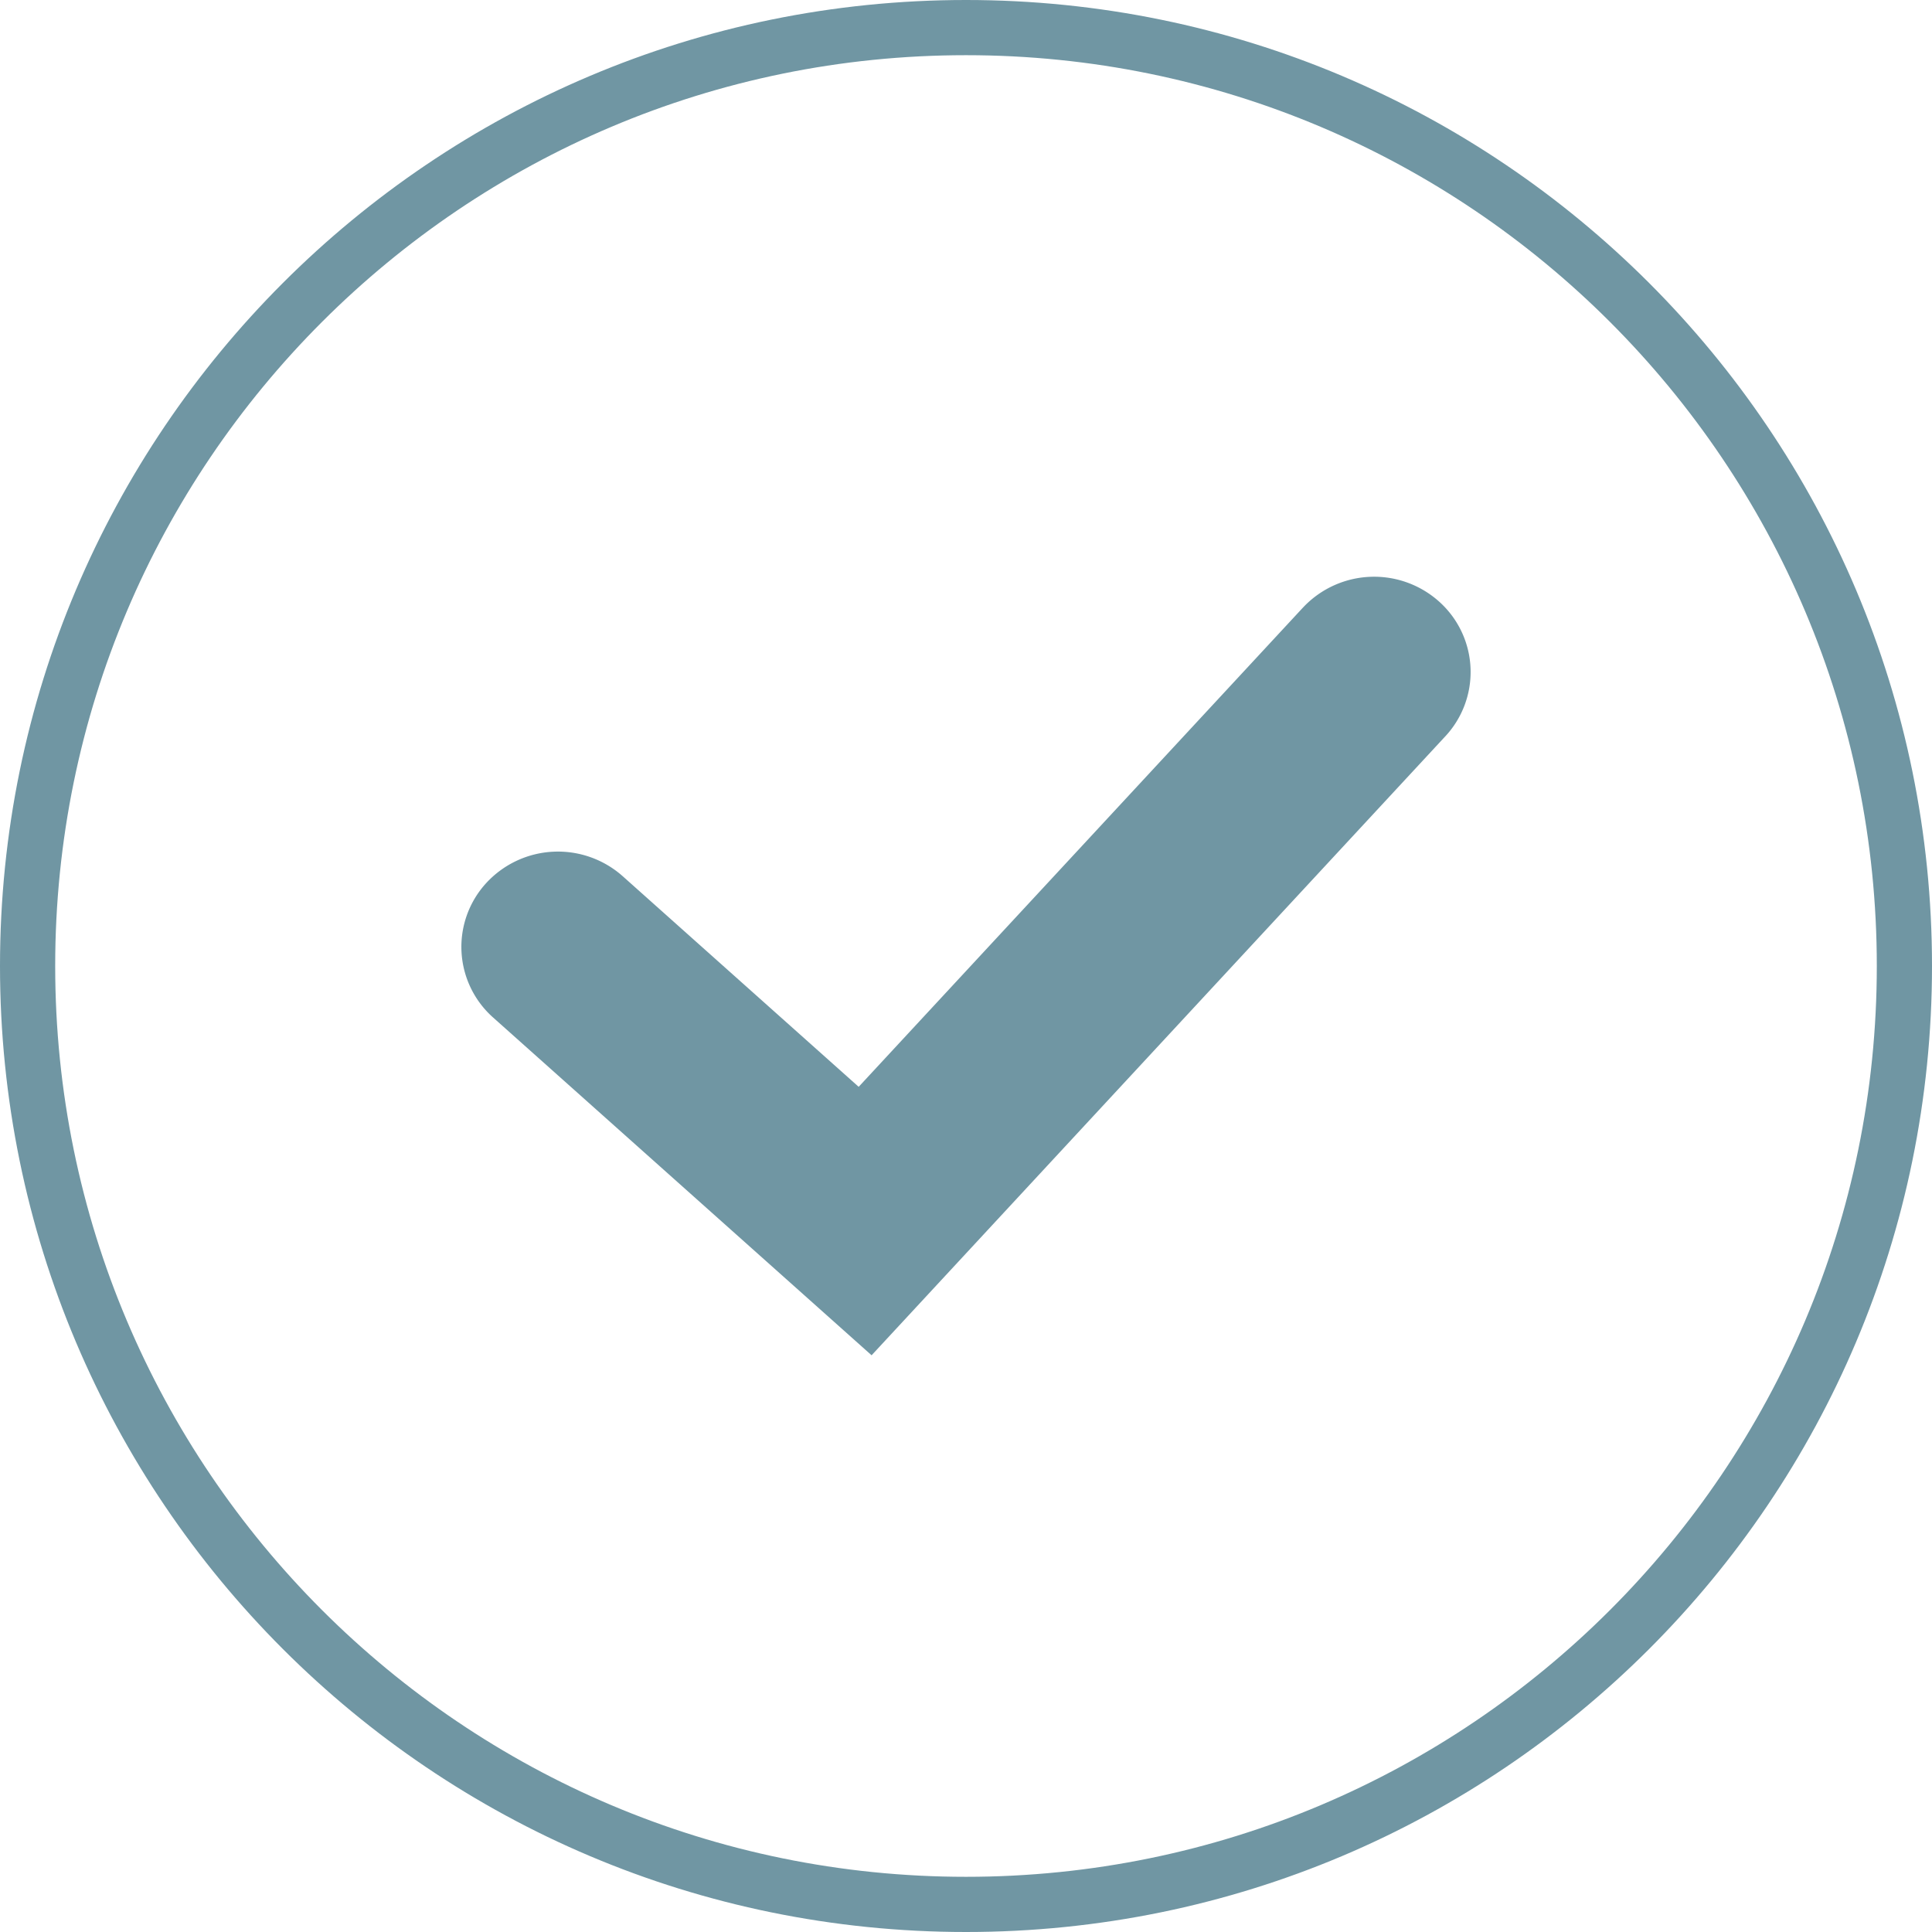
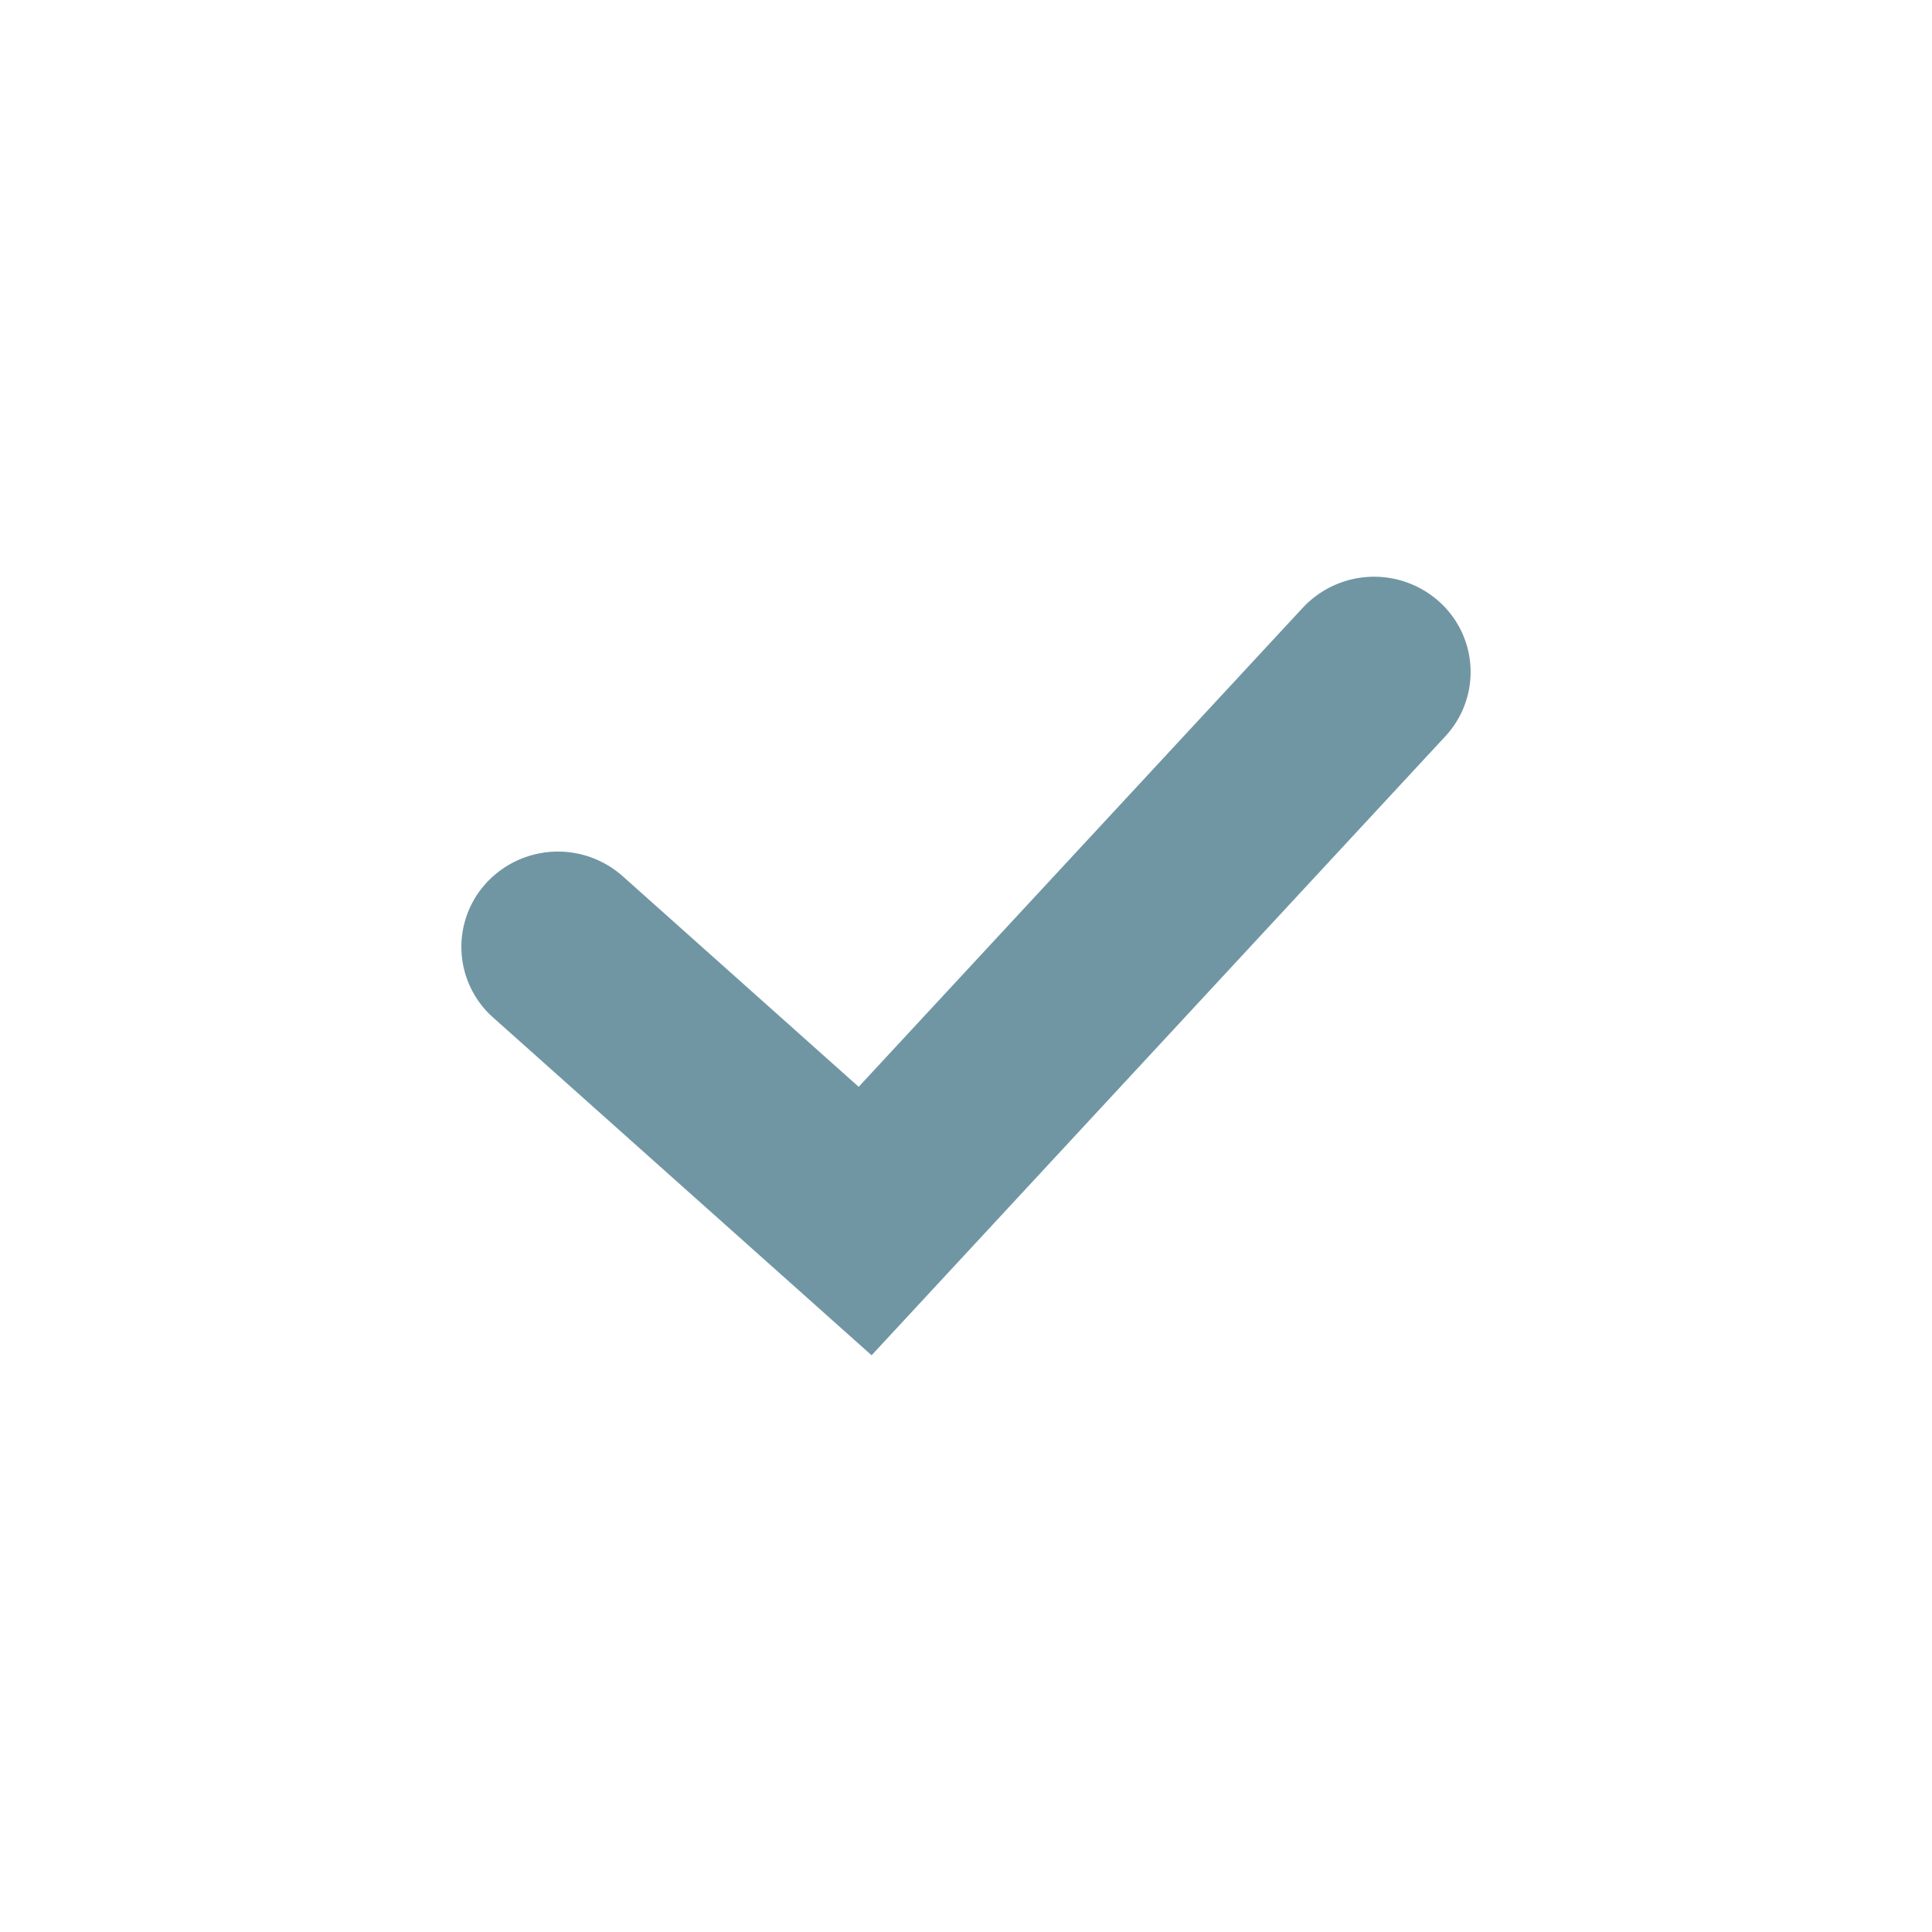
<svg xmlns="http://www.w3.org/2000/svg" width="67" height="67" viewBox="0 0 67 67">
  <g fill="#7096A3" fill-rule="evenodd">
-     <path d="M33.5 65.086c17.444 0 31.586-14.142 31.586-31.586S50.944 1.914 33.5 1.914 1.914 16.056 1.914 33.5 16.056 65.086 33.5 65.086m0 1.914C14.998 67 0 52.002 0 33.5 0 14.998 14.998 0 33.5 0 52.002 0 67 14.998 67 33.5 67 52.002 52.002 67 33.5 67" />
    <path d="M21.598 30.389a3.38 3.38 0 0 0-4.73.228 3.275 3.275 0 0 0 .238 4.674L30.226 47l19.868-21.435a3.275 3.275 0 0 0-.151-4.67 3.379 3.379 0 0 0-4.733.15l-.056.059L29.778 37.69l-8.18-7.301z" />
  </g>
</svg>